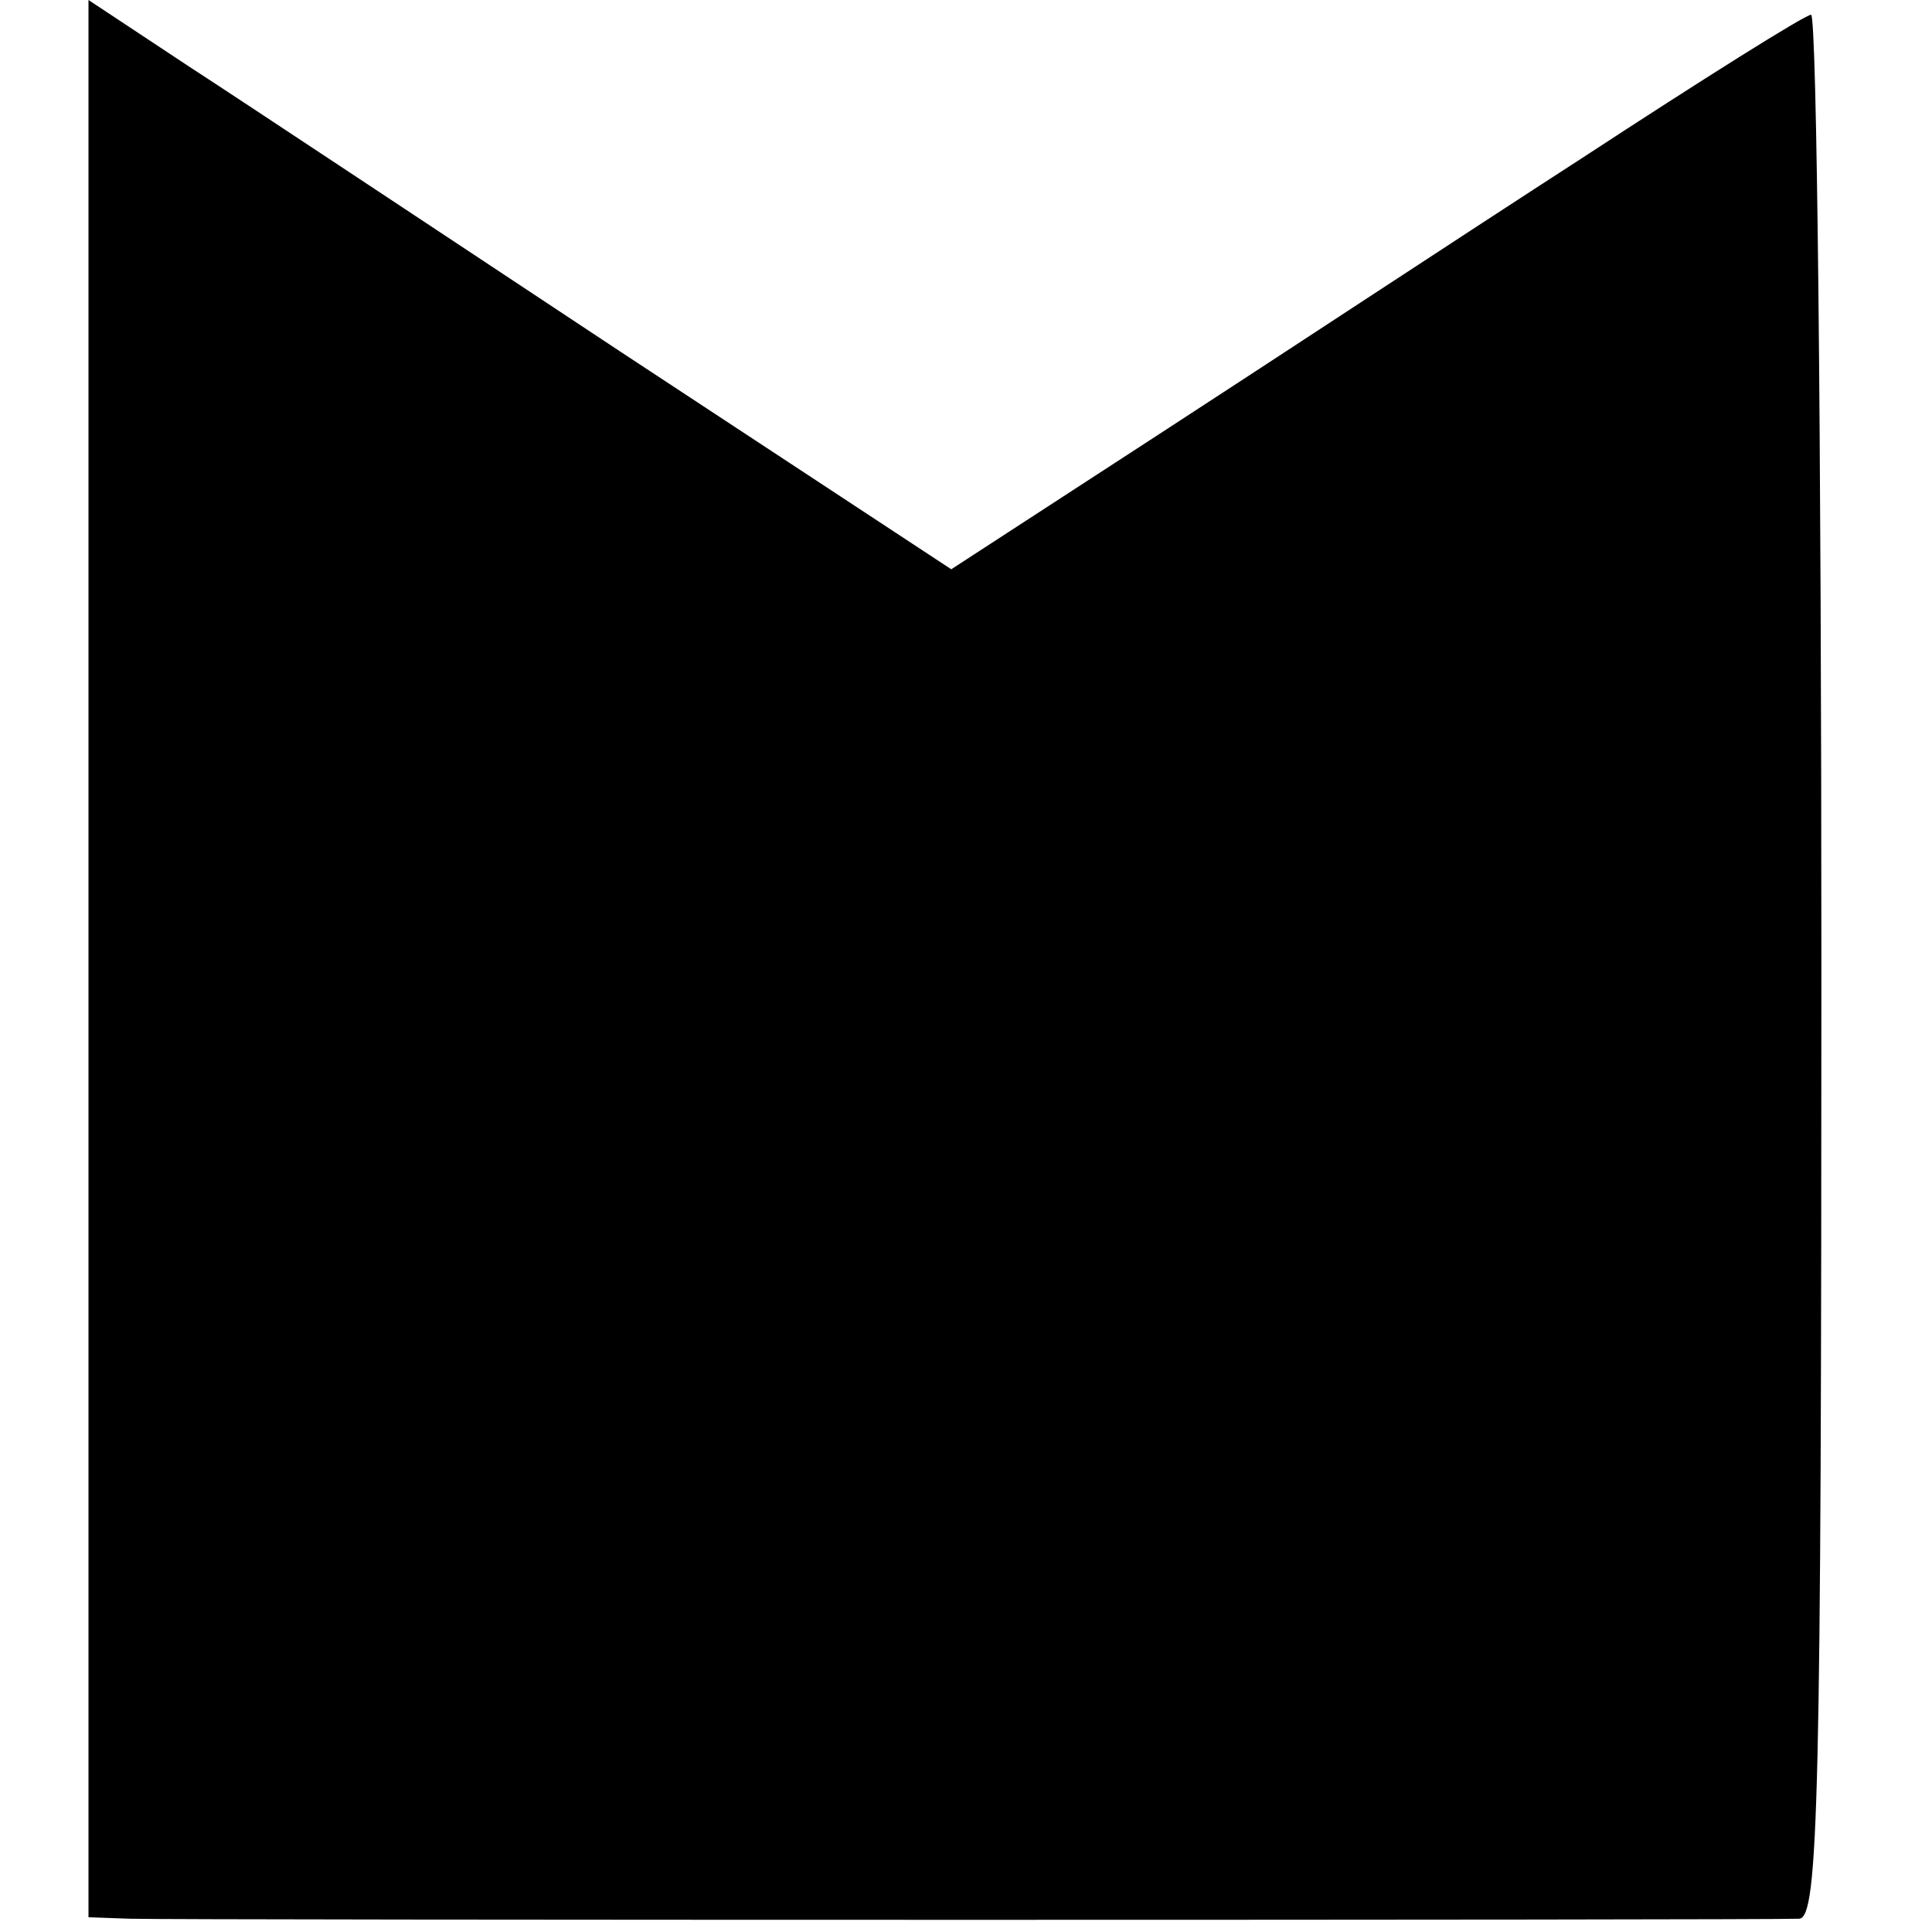
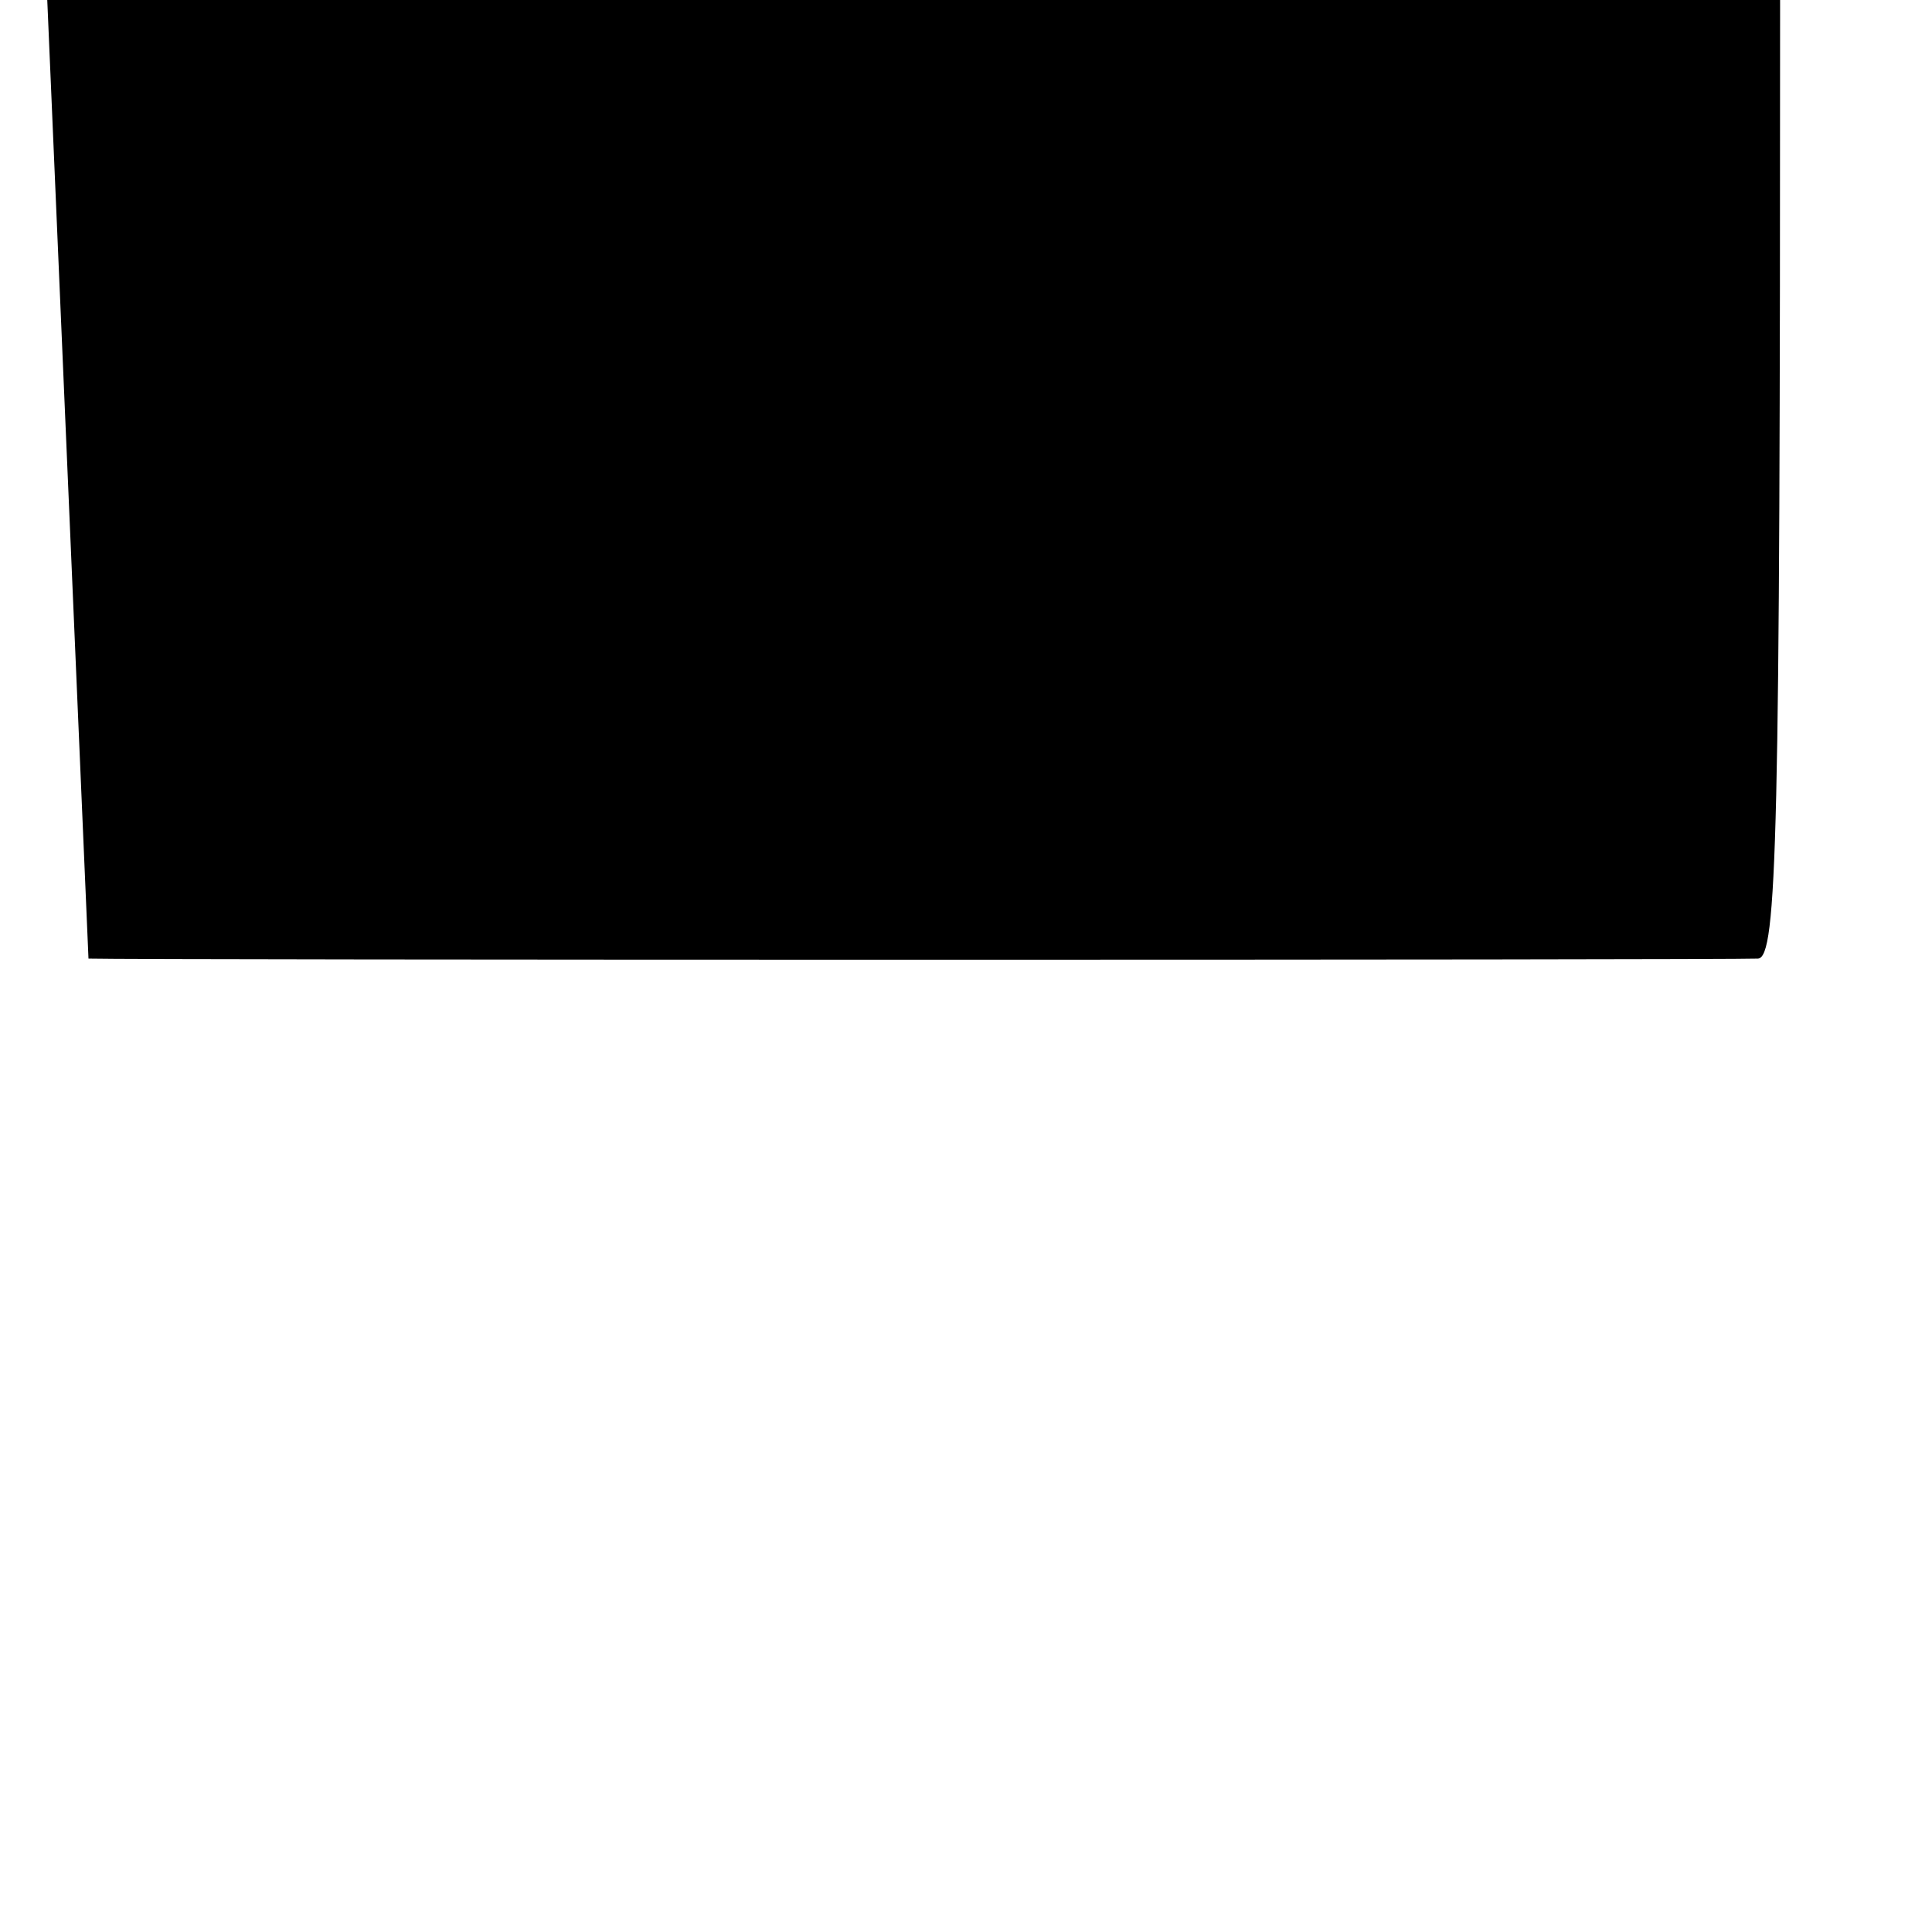
<svg xmlns="http://www.w3.org/2000/svg" version="1.0" width="131pt" height="131pt" viewBox="0 0 131 131" preserveAspectRatio="xMidYMid meet">
  <g transform="translate(0,131) scale(0.1,-0.1)" fill="#000000" stroke="none">
-     <path d="M60 660 l0 -650 28 -1 c33 -1 1111 -1 1132 0 13 1 15 80 15 646 0 355 -3 645 -7 645 -4 0 -74 -44 -155 -97 -82 -53 -211 -138 -288 -188 l-140 -91 -225 148 c-124 82 -255 169 -292 193 l-68 45 0 -650z" />
+     <path d="M60 660 c33 -1 1111 -1 1132 0 13 1 15 80 15 646 0 355 -3 645 -7 645 -4 0 -74 -44 -155 -97 -82 -53 -211 -138 -288 -188 l-140 -91 -225 148 c-124 82 -255 169 -292 193 l-68 45 0 -650z" />
  </g>
</svg>